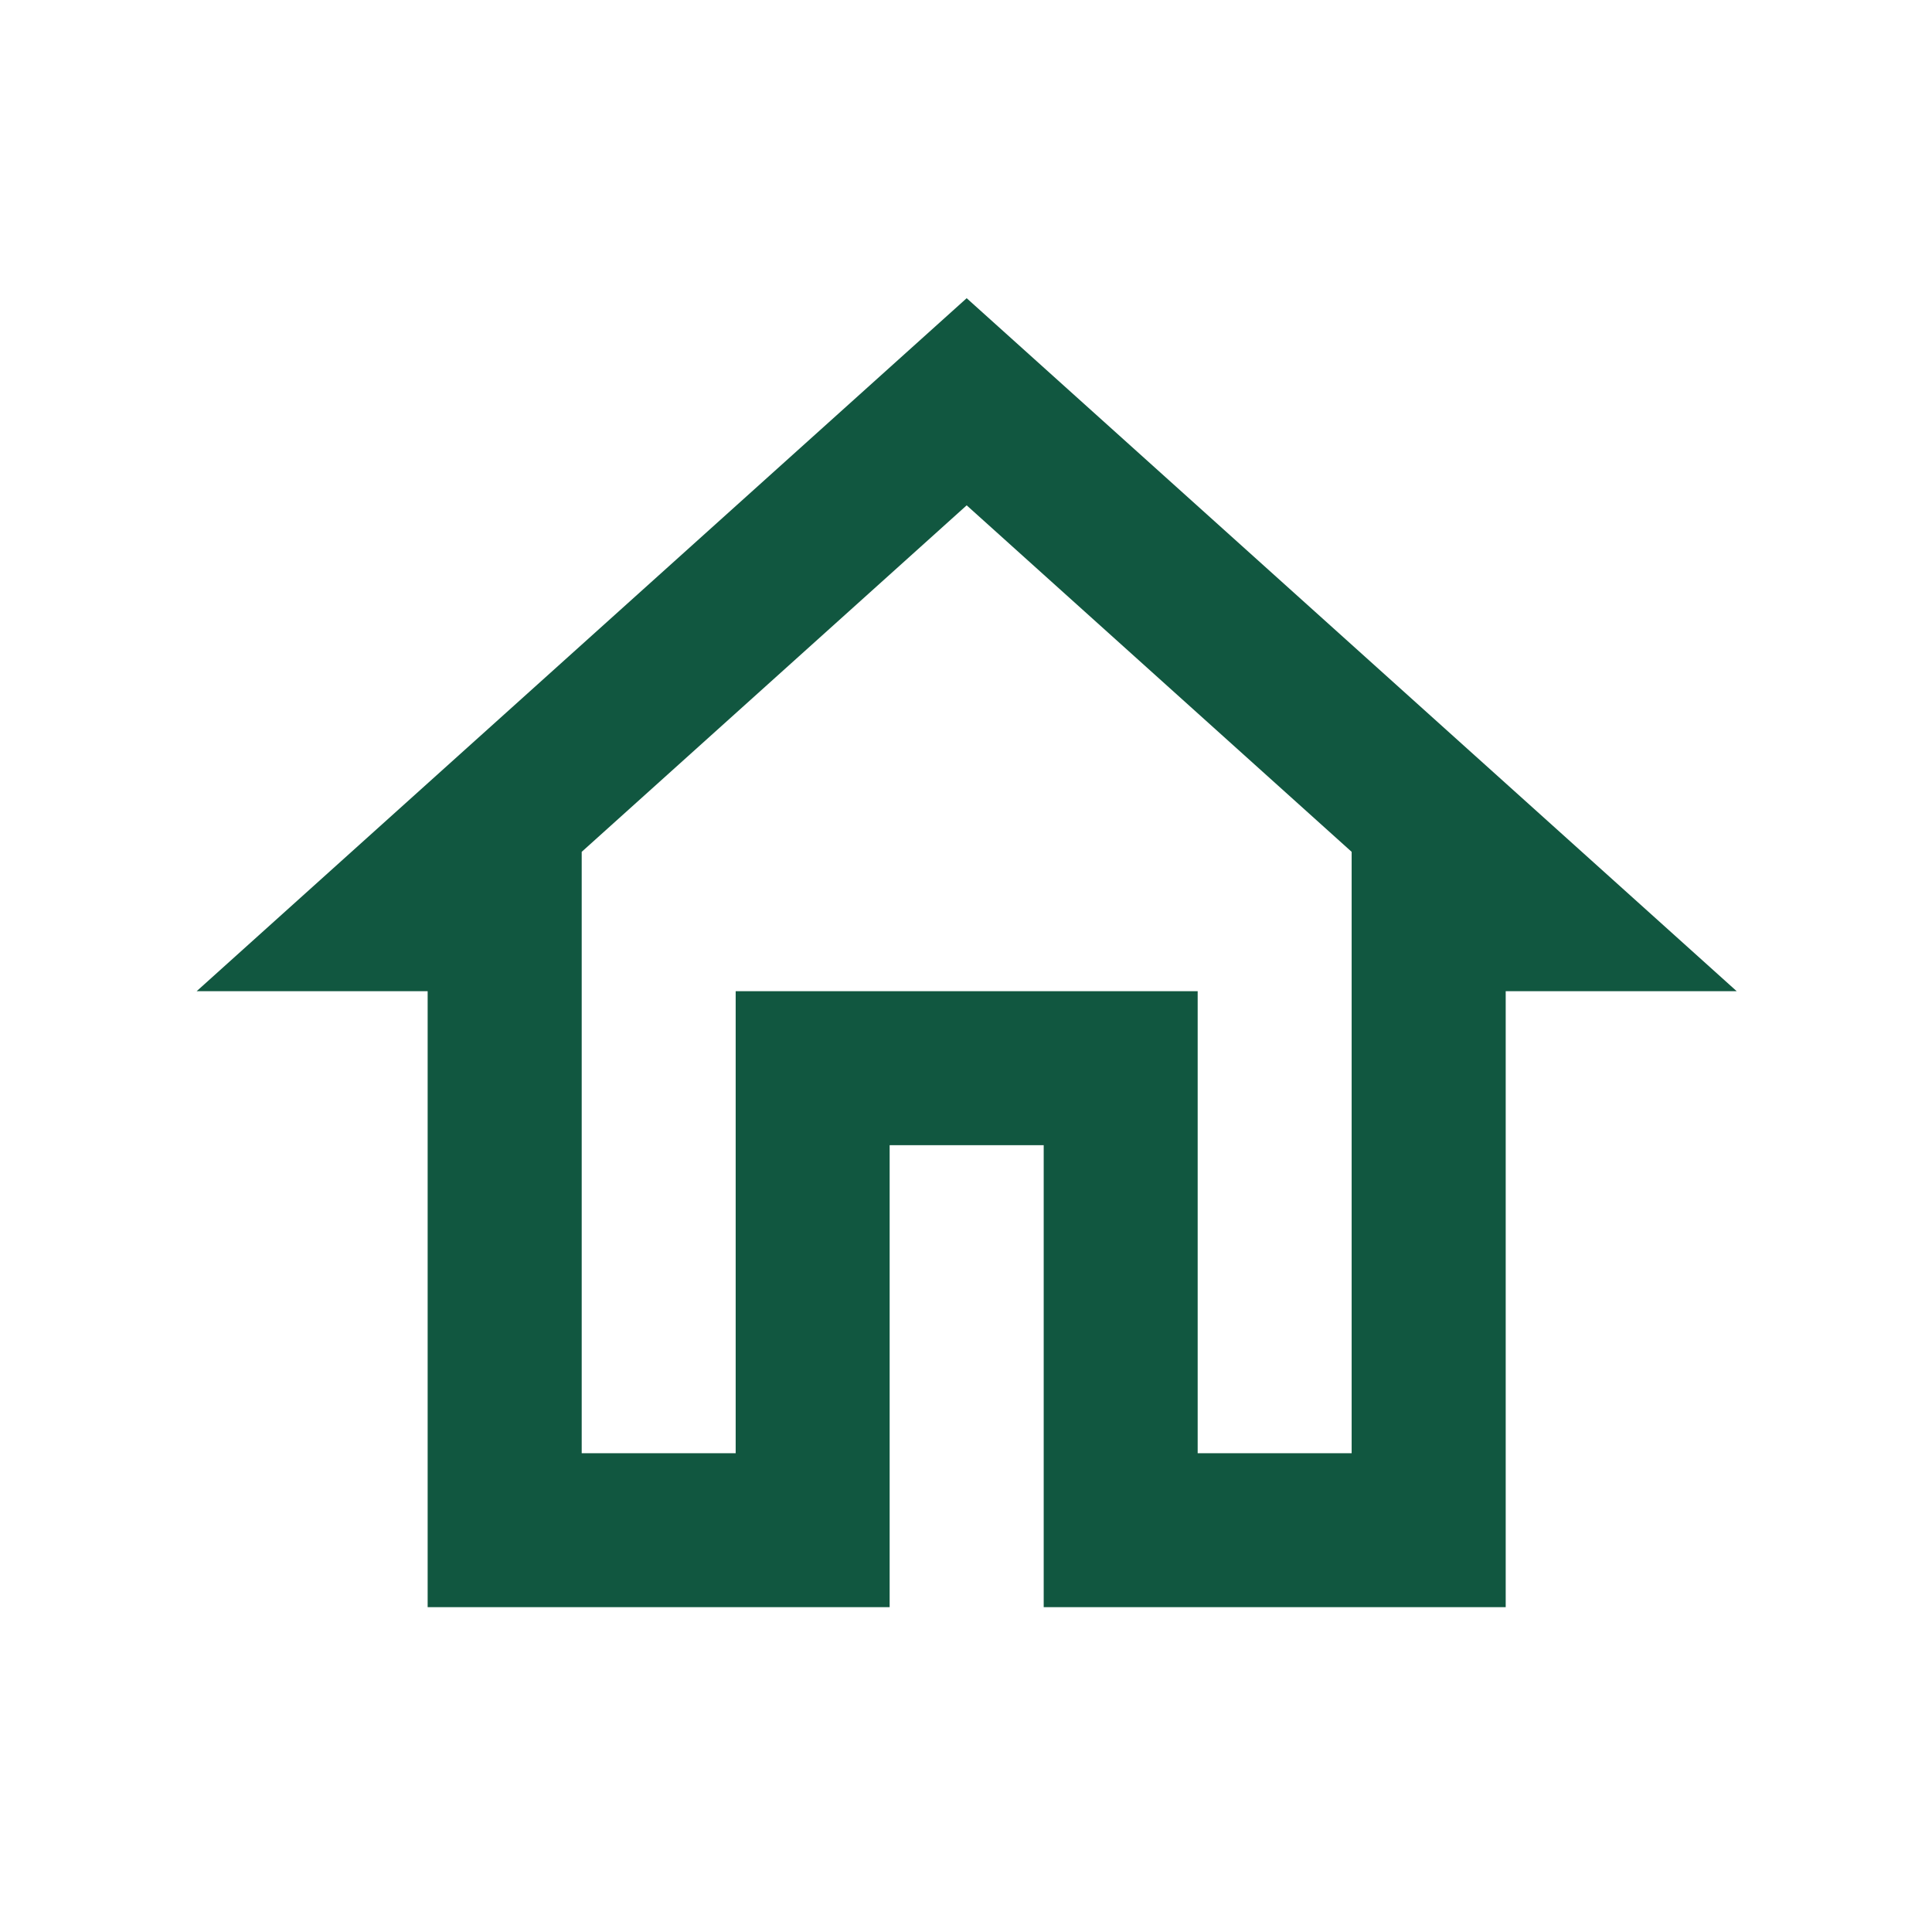
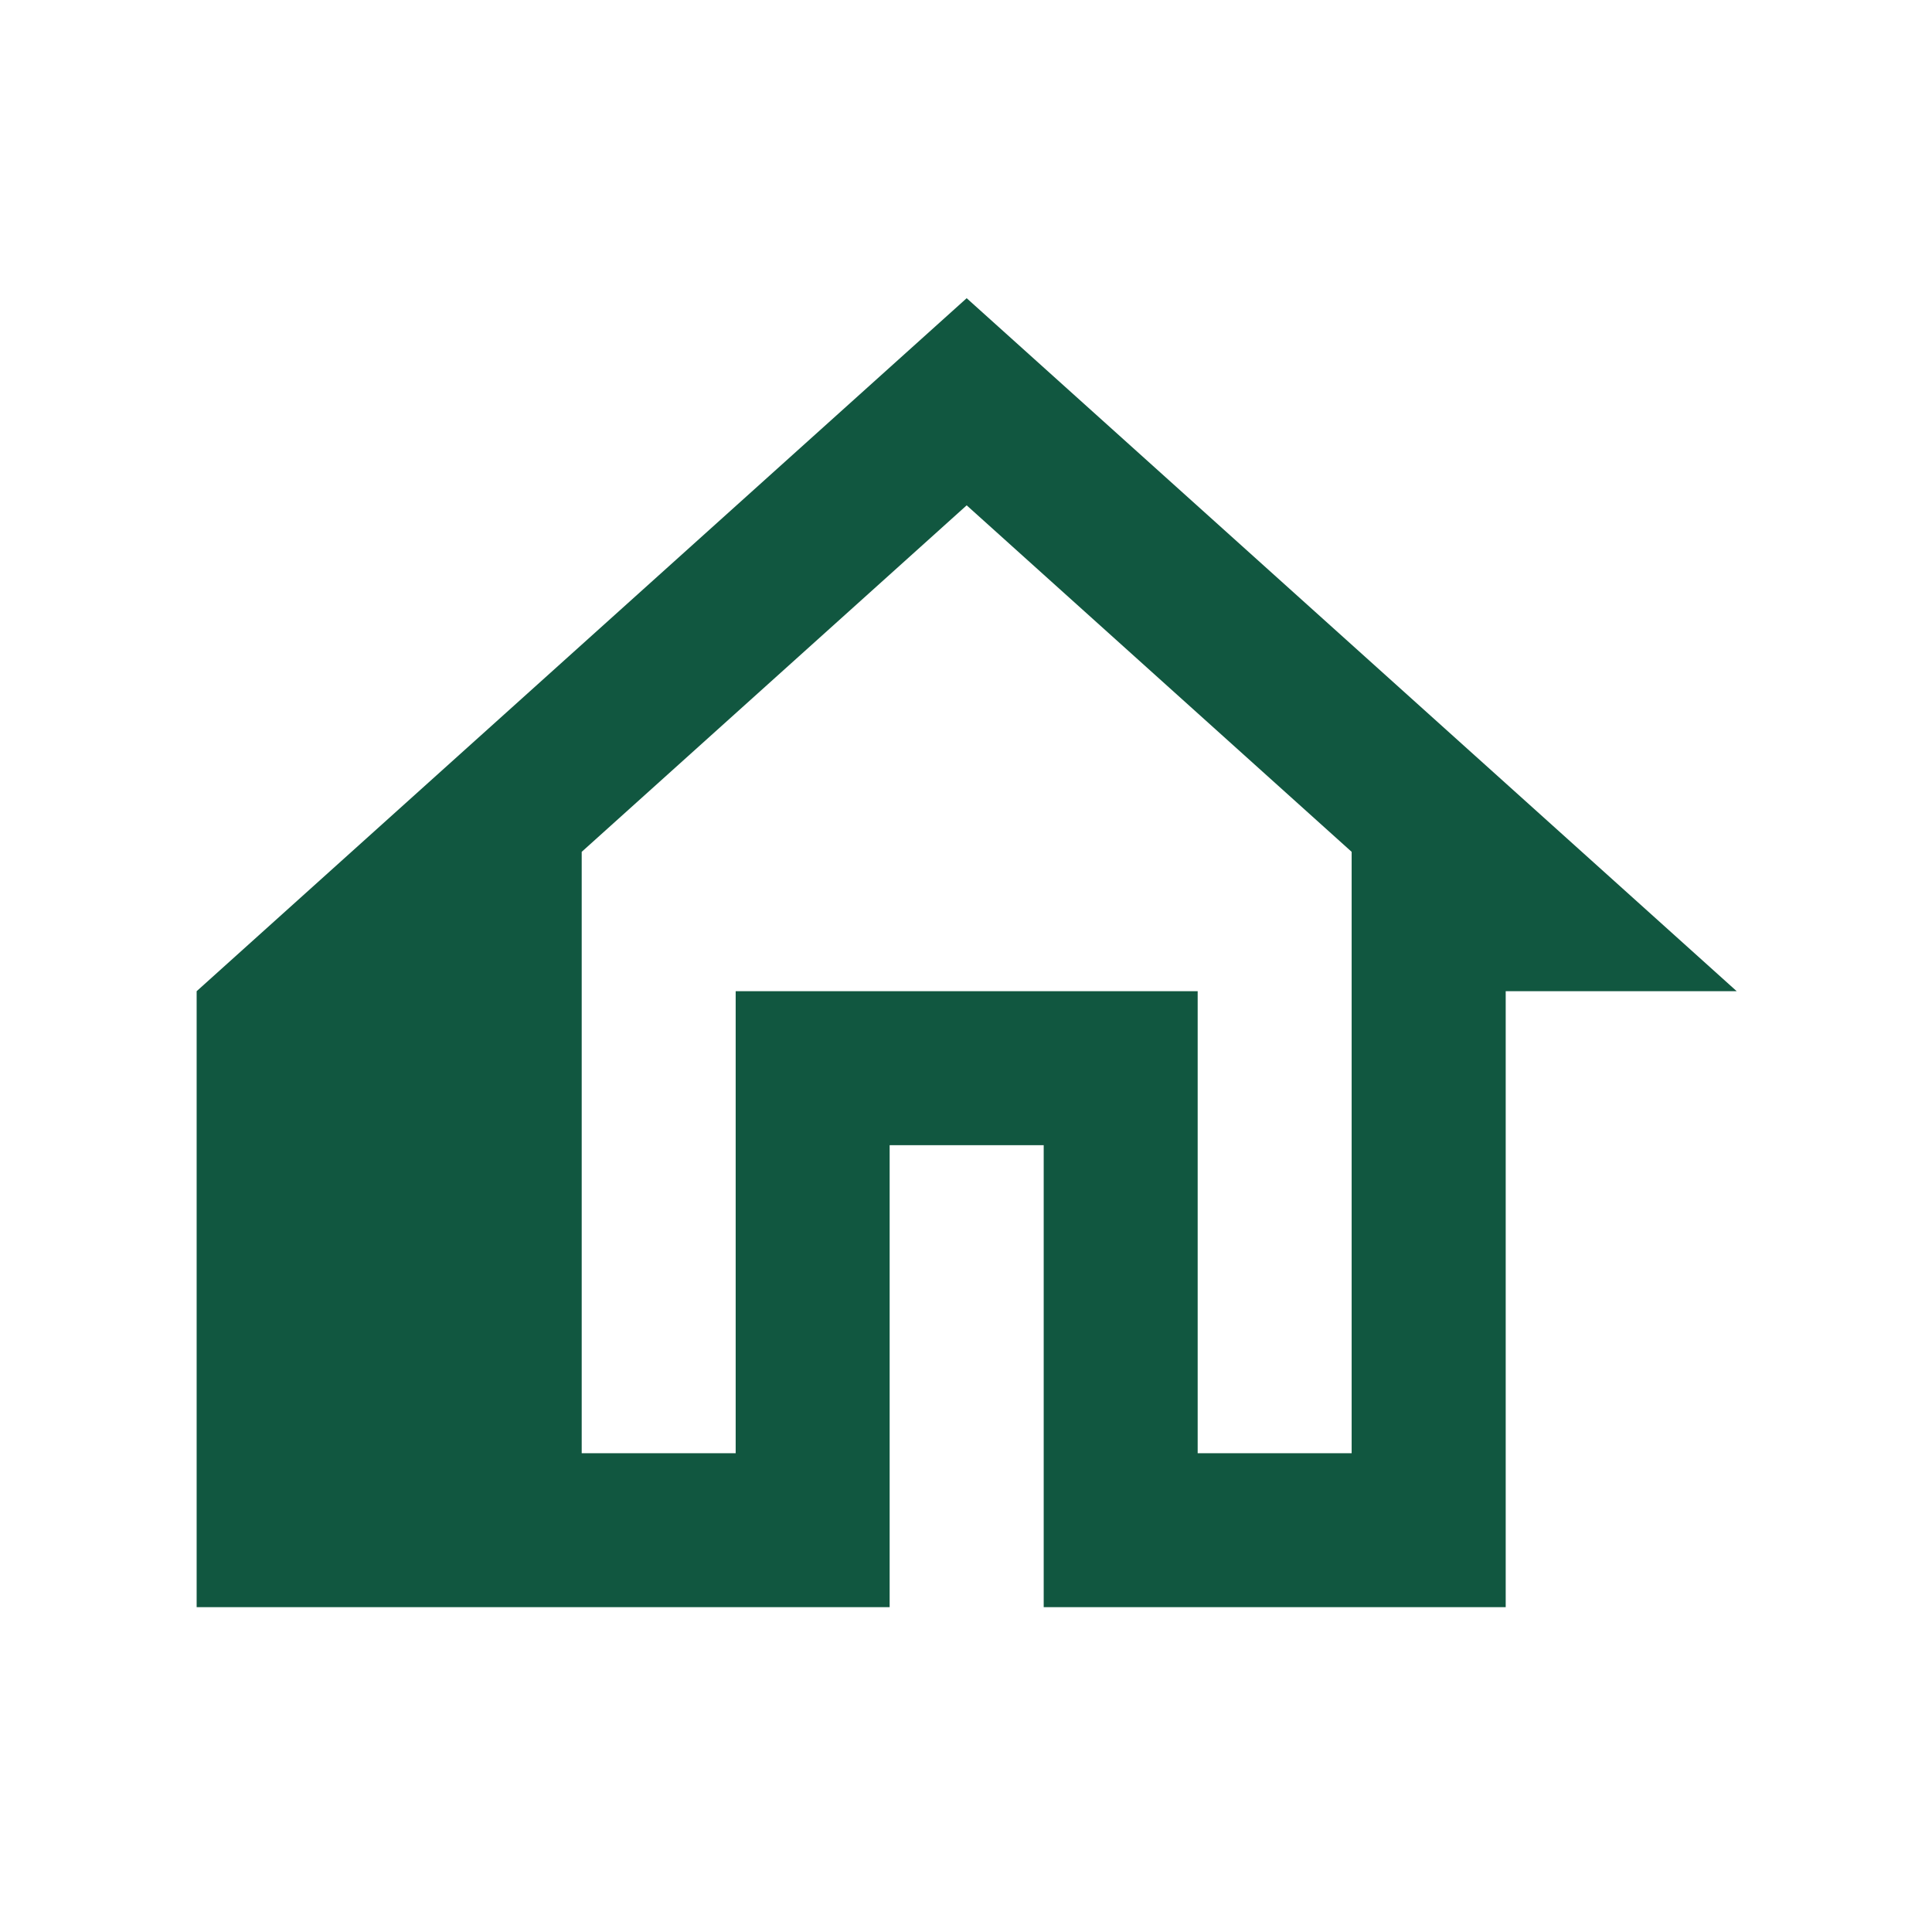
<svg xmlns="http://www.w3.org/2000/svg" width="23" height="23" viewBox="0 0 23 23" fill="none">
-   <path d="M11.508 6.016L16.091 10.141V17.3H14.258V11.8H8.758V17.3H6.925V10.141L11.508 6.016ZM11.508 3.55L2.341 11.8H5.091V19.133H10.591V13.633H12.425V19.133H17.925V11.8H20.675L11.508 3.55Z" fill="#115740" />
+   <path d="M11.508 6.016L16.091 10.141V17.3H14.258V11.8H8.758V17.3H6.925V10.141L11.508 6.016ZM11.508 3.55L2.341 11.8V19.133H10.591V13.633H12.425V19.133H17.925V11.8H20.675L11.508 3.55Z" fill="#115740" />
</svg>